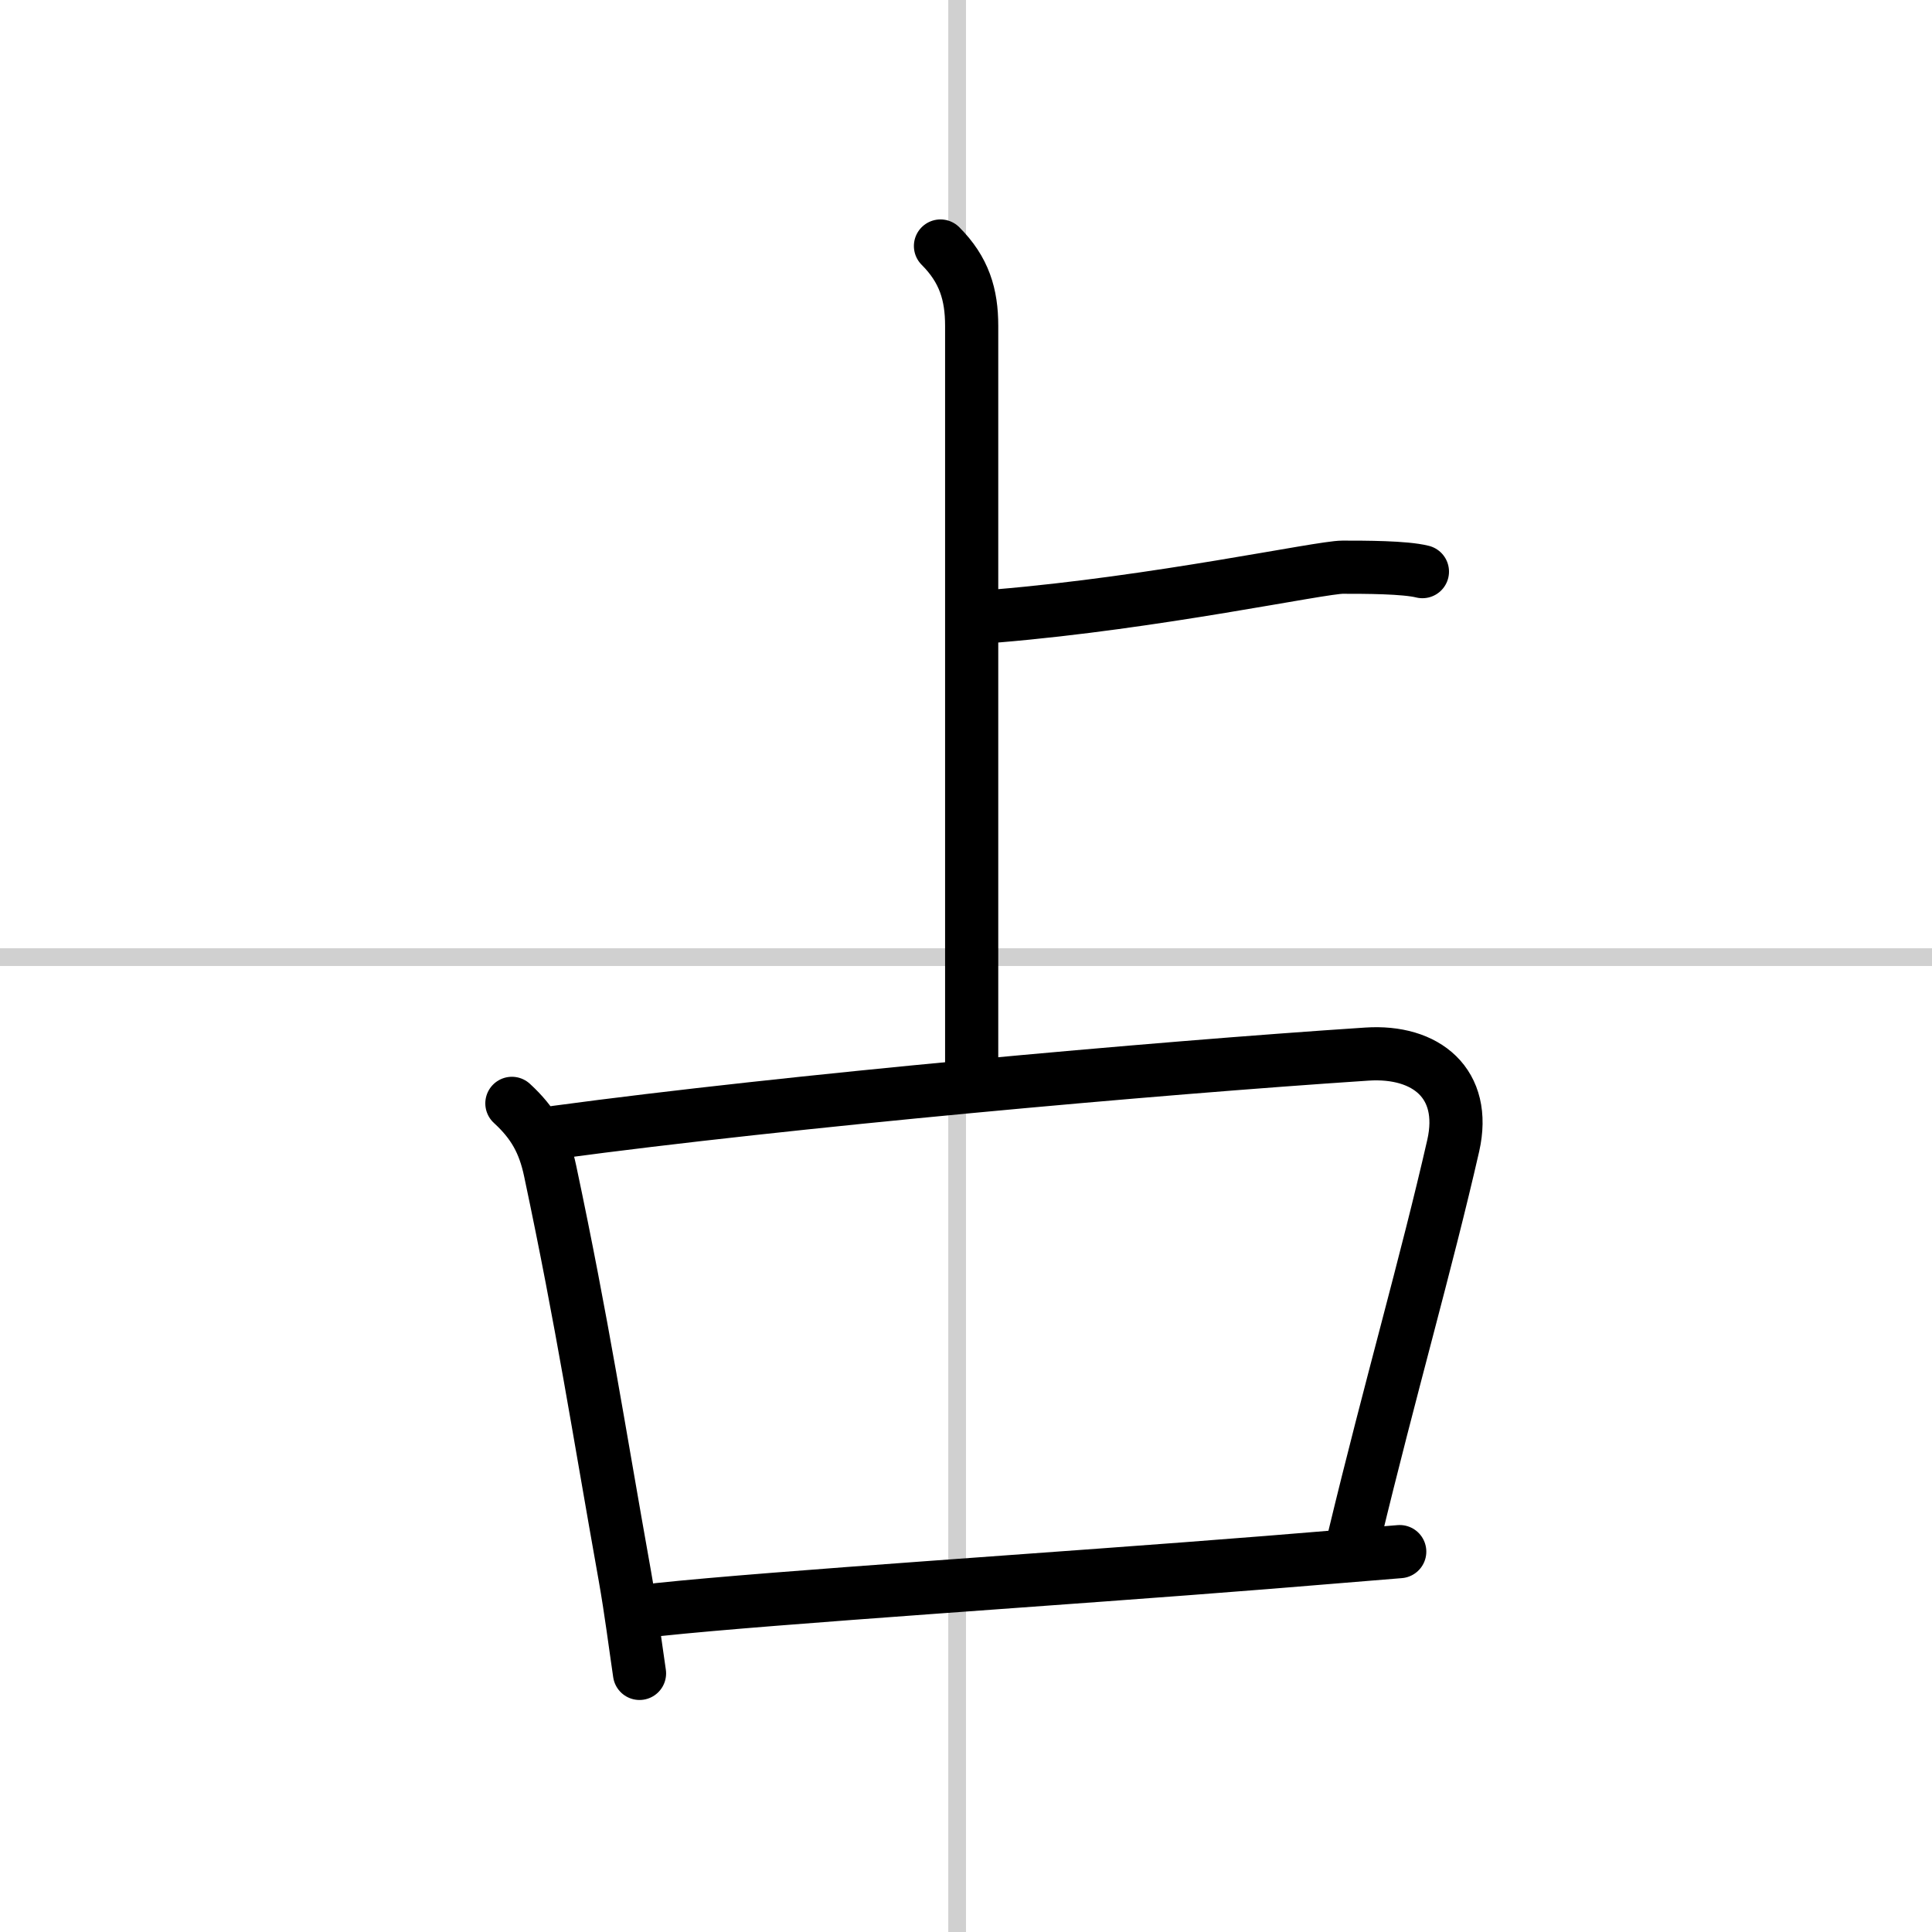
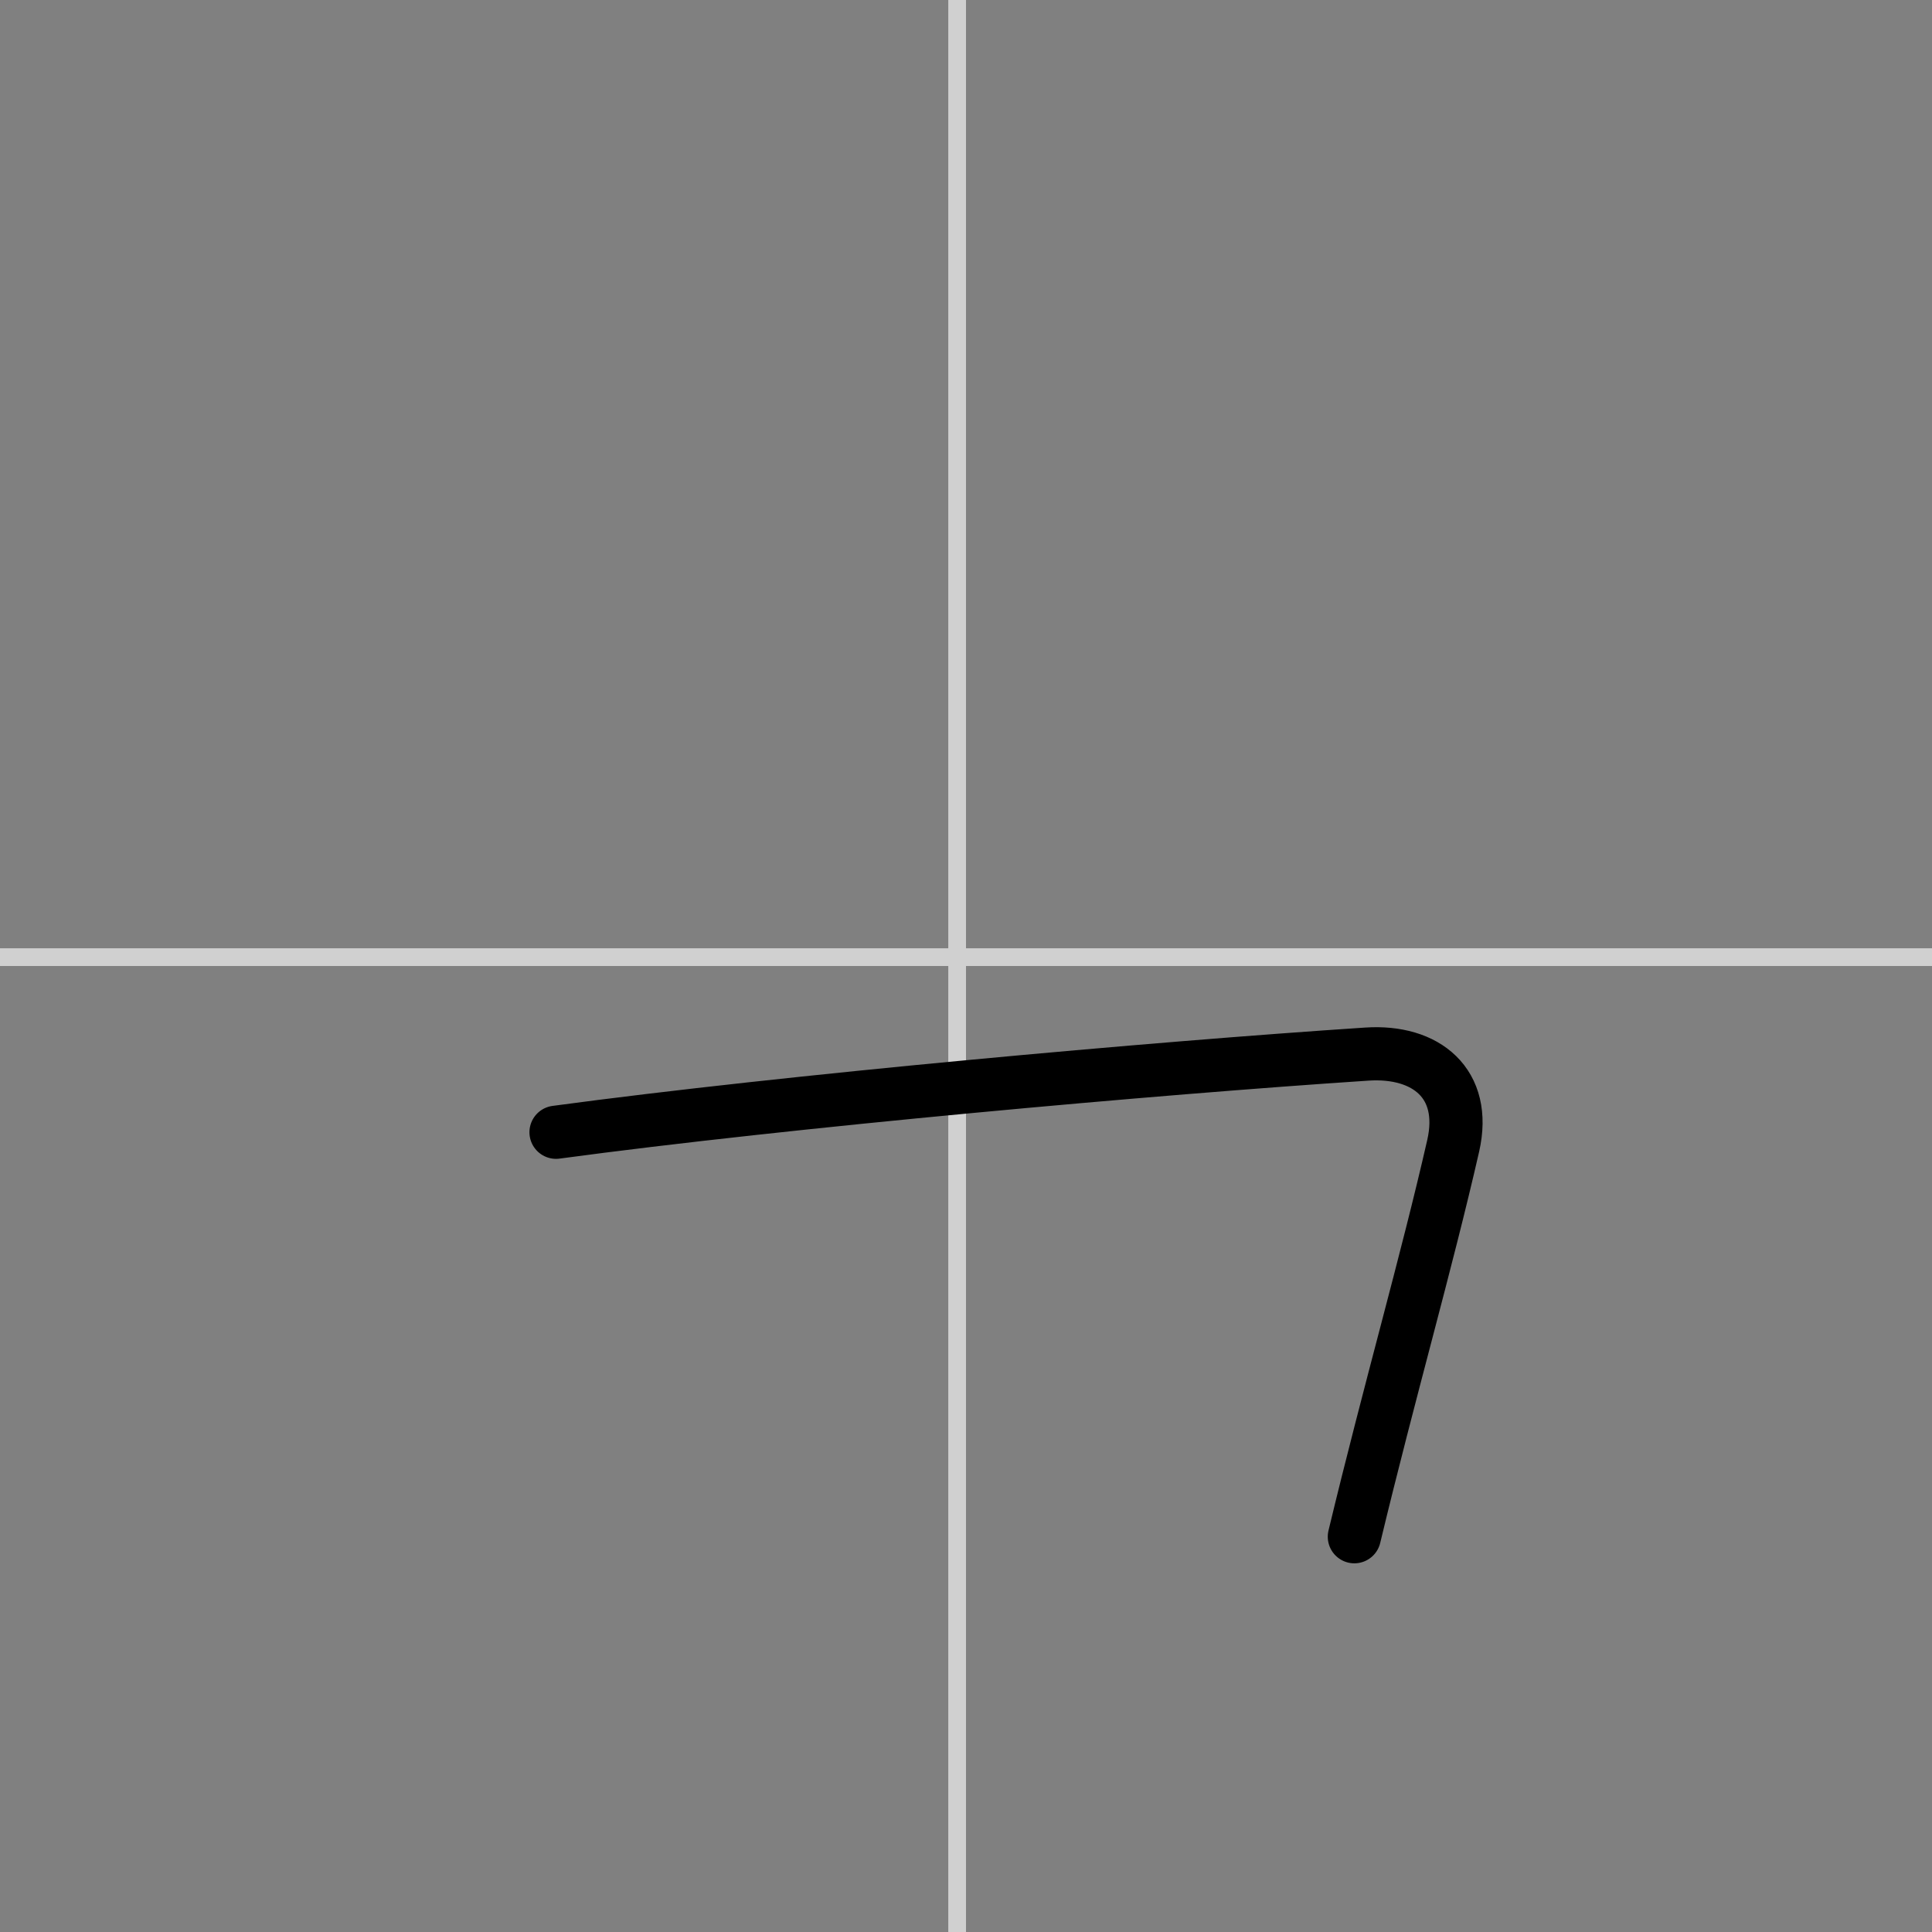
<svg xmlns="http://www.w3.org/2000/svg" width="400" height="400" viewBox="0 0 109 109">
  <rect x="0" y="0" width="109" height="109" fill="#808080" stroke="none" />
  <g fill="none" stroke="#000" stroke-linecap="round" stroke-linejoin="round" stroke-width="3">
-     <rect width="100%" height="100%" fill="#fff" stroke="#fff" />
    <line x1="54" x2="54" y2="109" stroke="#d0d0d0" stroke-width="1" />
    <line x2="109" y1="54" y2="54" stroke="#d0d0d0" stroke-width="1" />
-     <path d="m53.06 13.88c1.34 1.34 1.76 2.74 1.76 4.5v41.75" />
-     <path d="M56.25,34.75C65.25,34,74.5,32,75.75,32s3.5,0,4.5,0.25" />
-     <path d="m28.88 62.25c1.21 1.11 1.82 2.2 2.16 3.82 1.84 8.68 2.71 14.43 4.22 22.88 0.34 1.92 0.57 3.77 0.82 5.46" />
    <path d="m31.37 63.88c13.12-1.77 33.75-3.62 45.75-4.41 3.34-0.22 5.66 1.66 4.87 5.16-1.51 6.62-3.57 13.72-5.58 22.07" />
-     <path d="m37.13 90.81c6.62-0.7 22.77-1.73 34.38-2.66 2.84-0.23 5.4-0.44 7.46-0.61" />
  </g>
</svg>